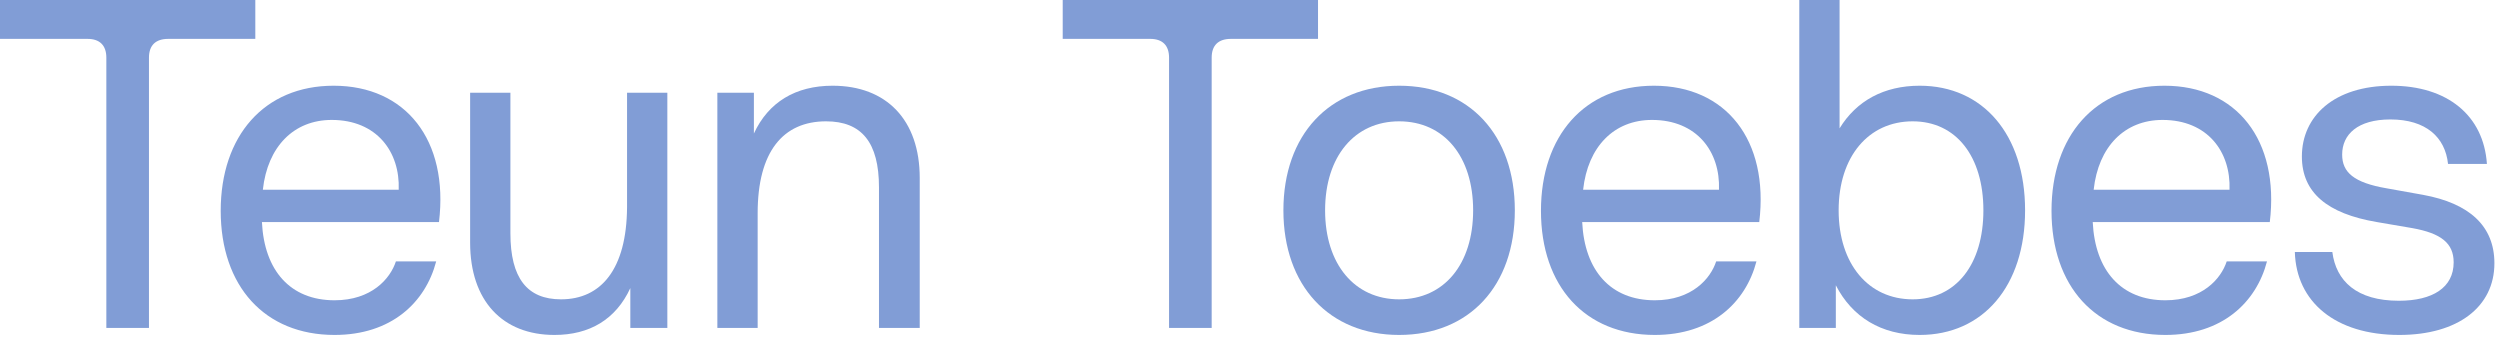
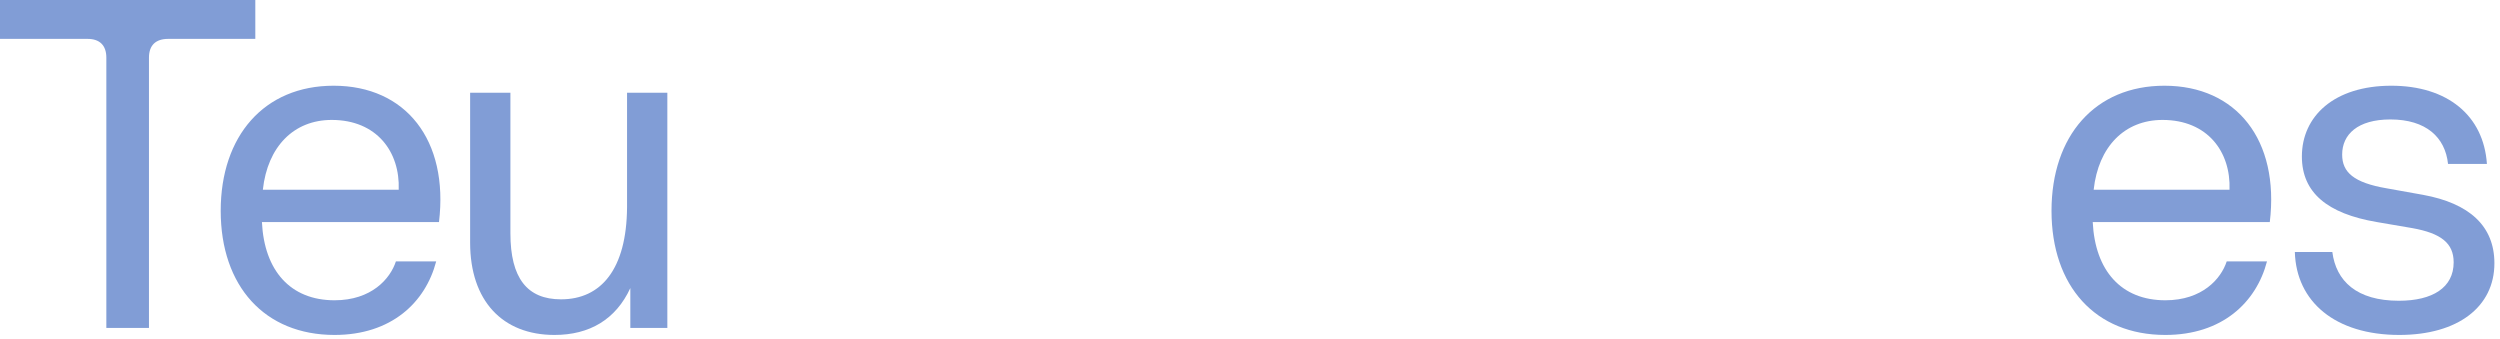
<svg xmlns="http://www.w3.org/2000/svg" width="177" height="24" viewBox="0 0 177 24" fill="none">
  <path d="M171.563 13.797C174.813 14.394 176.604 15.986 176.604 18.64C176.604 21.724 174.017 23.714 169.871 23.714C165.328 23.714 162.575 21.359 162.475 17.843H165.129C165.394 19.9 166.853 21.293 169.838 21.293C172.226 21.293 173.719 20.364 173.719 18.573C173.719 17.213 172.823 16.517 170.8 16.152L168.279 15.721C164.764 15.124 162.973 13.631 162.973 11.078C162.973 8.225 165.261 6.069 169.308 6.069C173.254 6.069 175.841 8.159 176.074 11.608H173.321C173.122 9.718 171.762 8.457 169.241 8.457C166.92 8.457 165.825 9.519 165.825 10.945C165.825 12.205 166.654 12.935 168.976 13.333L171.563 13.797Z" fill="#819DD6" />
  <path d="M153.306 23.714C148.364 23.714 145.247 20.265 145.247 14.925C145.247 9.618 148.331 6.069 153.24 6.069C158.347 6.069 161.399 9.917 160.702 15.721H148.165C148.331 19.17 150.188 21.26 153.306 21.26C155.926 21.26 157.253 19.734 157.651 18.507H160.503C159.74 21.425 157.319 23.714 153.306 23.714ZM148.232 13.432H157.85C157.949 10.746 156.291 8.491 153.107 8.491C150.421 8.491 148.563 10.381 148.232 13.432Z" fill="#819DD6" />
-   <path d="M135.913 23.714C133.194 23.714 131.137 22.454 129.977 20.198V23.216H127.39V0H130.242V9.088C131.436 7.131 133.393 6.069 135.913 6.069C140.391 6.069 143.376 9.519 143.376 14.892C143.376 20.265 140.391 23.714 135.913 23.714ZM135.416 21.193C138.5 21.193 140.424 18.706 140.424 14.892C140.424 11.078 138.5 8.59 135.416 8.59C132.298 8.59 130.176 11.078 130.176 14.892C130.176 18.706 132.298 21.193 135.416 21.193Z" fill="#819DD6" />
-   <path d="M117.16 23.714C112.218 23.714 109.1 20.265 109.1 14.925C109.1 9.618 112.185 6.069 117.094 6.069C122.201 6.069 125.252 9.917 124.556 15.721H112.019C112.185 19.17 114.042 21.26 117.16 21.26C119.78 21.26 121.107 19.734 121.505 18.507H124.357C123.594 21.425 121.173 23.714 117.16 23.714ZM112.085 13.432H121.704C121.803 10.746 120.145 8.491 116.961 8.491C114.274 8.491 112.417 10.381 112.085 13.432Z" fill="#819DD6" />
-   <path d="M99.058 23.714C94.116 23.714 90.865 20.232 90.865 14.892C90.865 9.552 94.116 6.069 99.058 6.069C104.032 6.069 107.25 9.552 107.25 14.892C107.25 20.232 104.032 23.714 99.058 23.714ZM99.058 21.193C102.241 21.193 104.298 18.706 104.298 14.892C104.298 11.078 102.241 8.59 99.058 8.59C95.907 8.59 93.817 11.078 93.817 14.892C93.817 18.706 95.907 21.193 99.058 21.193Z" fill="#819DD6" />
-   <path d="M82.769 4.079C82.769 3.217 82.304 2.753 81.442 2.753H75.24V0H93.316V2.753H87.147C86.251 2.753 85.787 3.217 85.787 4.079V23.216H82.769V4.079Z" fill="#819DD6" />
-   <path d="M62.232 13.267C62.232 10.083 61.005 8.59 58.484 8.59C55.433 8.59 53.642 10.746 53.642 15.091V23.216H50.789V6.567H53.376V9.452C54.405 7.23 56.328 6.069 58.948 6.069C62.763 6.069 65.117 8.491 65.117 12.603V23.216H62.232V13.267Z" fill="#819DD6" />
  <path d="M39.255 23.714C35.573 23.714 33.285 21.293 33.285 17.18V6.567H36.137V16.517C36.137 19.701 37.331 21.193 39.719 21.193C42.571 21.193 44.362 19.038 44.395 14.693V6.567H47.248V23.216H44.627V20.397C43.599 22.619 41.742 23.714 39.255 23.714Z" fill="#819DD6" />
  <path d="M23.685 23.714C18.743 23.714 15.626 20.265 15.626 14.925C15.626 9.618 18.71 6.069 23.619 6.069C28.726 6.069 31.778 9.917 31.081 15.721H18.544C18.71 19.17 20.567 21.26 23.685 21.26C26.305 21.26 27.632 19.734 28.03 18.507H30.882C30.119 21.425 27.698 23.714 23.685 23.714ZM18.61 13.432H28.229C28.328 10.746 26.67 8.491 23.486 8.491C20.799 8.491 18.942 10.381 18.61 13.432Z" fill="#819DD6" />
  <path d="M7.529 4.079C7.529 3.217 7.064 2.753 6.202 2.753H0V0H18.076V2.753H11.907C11.011 2.753 10.547 3.217 10.547 4.079V23.216H7.529V4.079Z" fill="#819DD6" />
</svg>